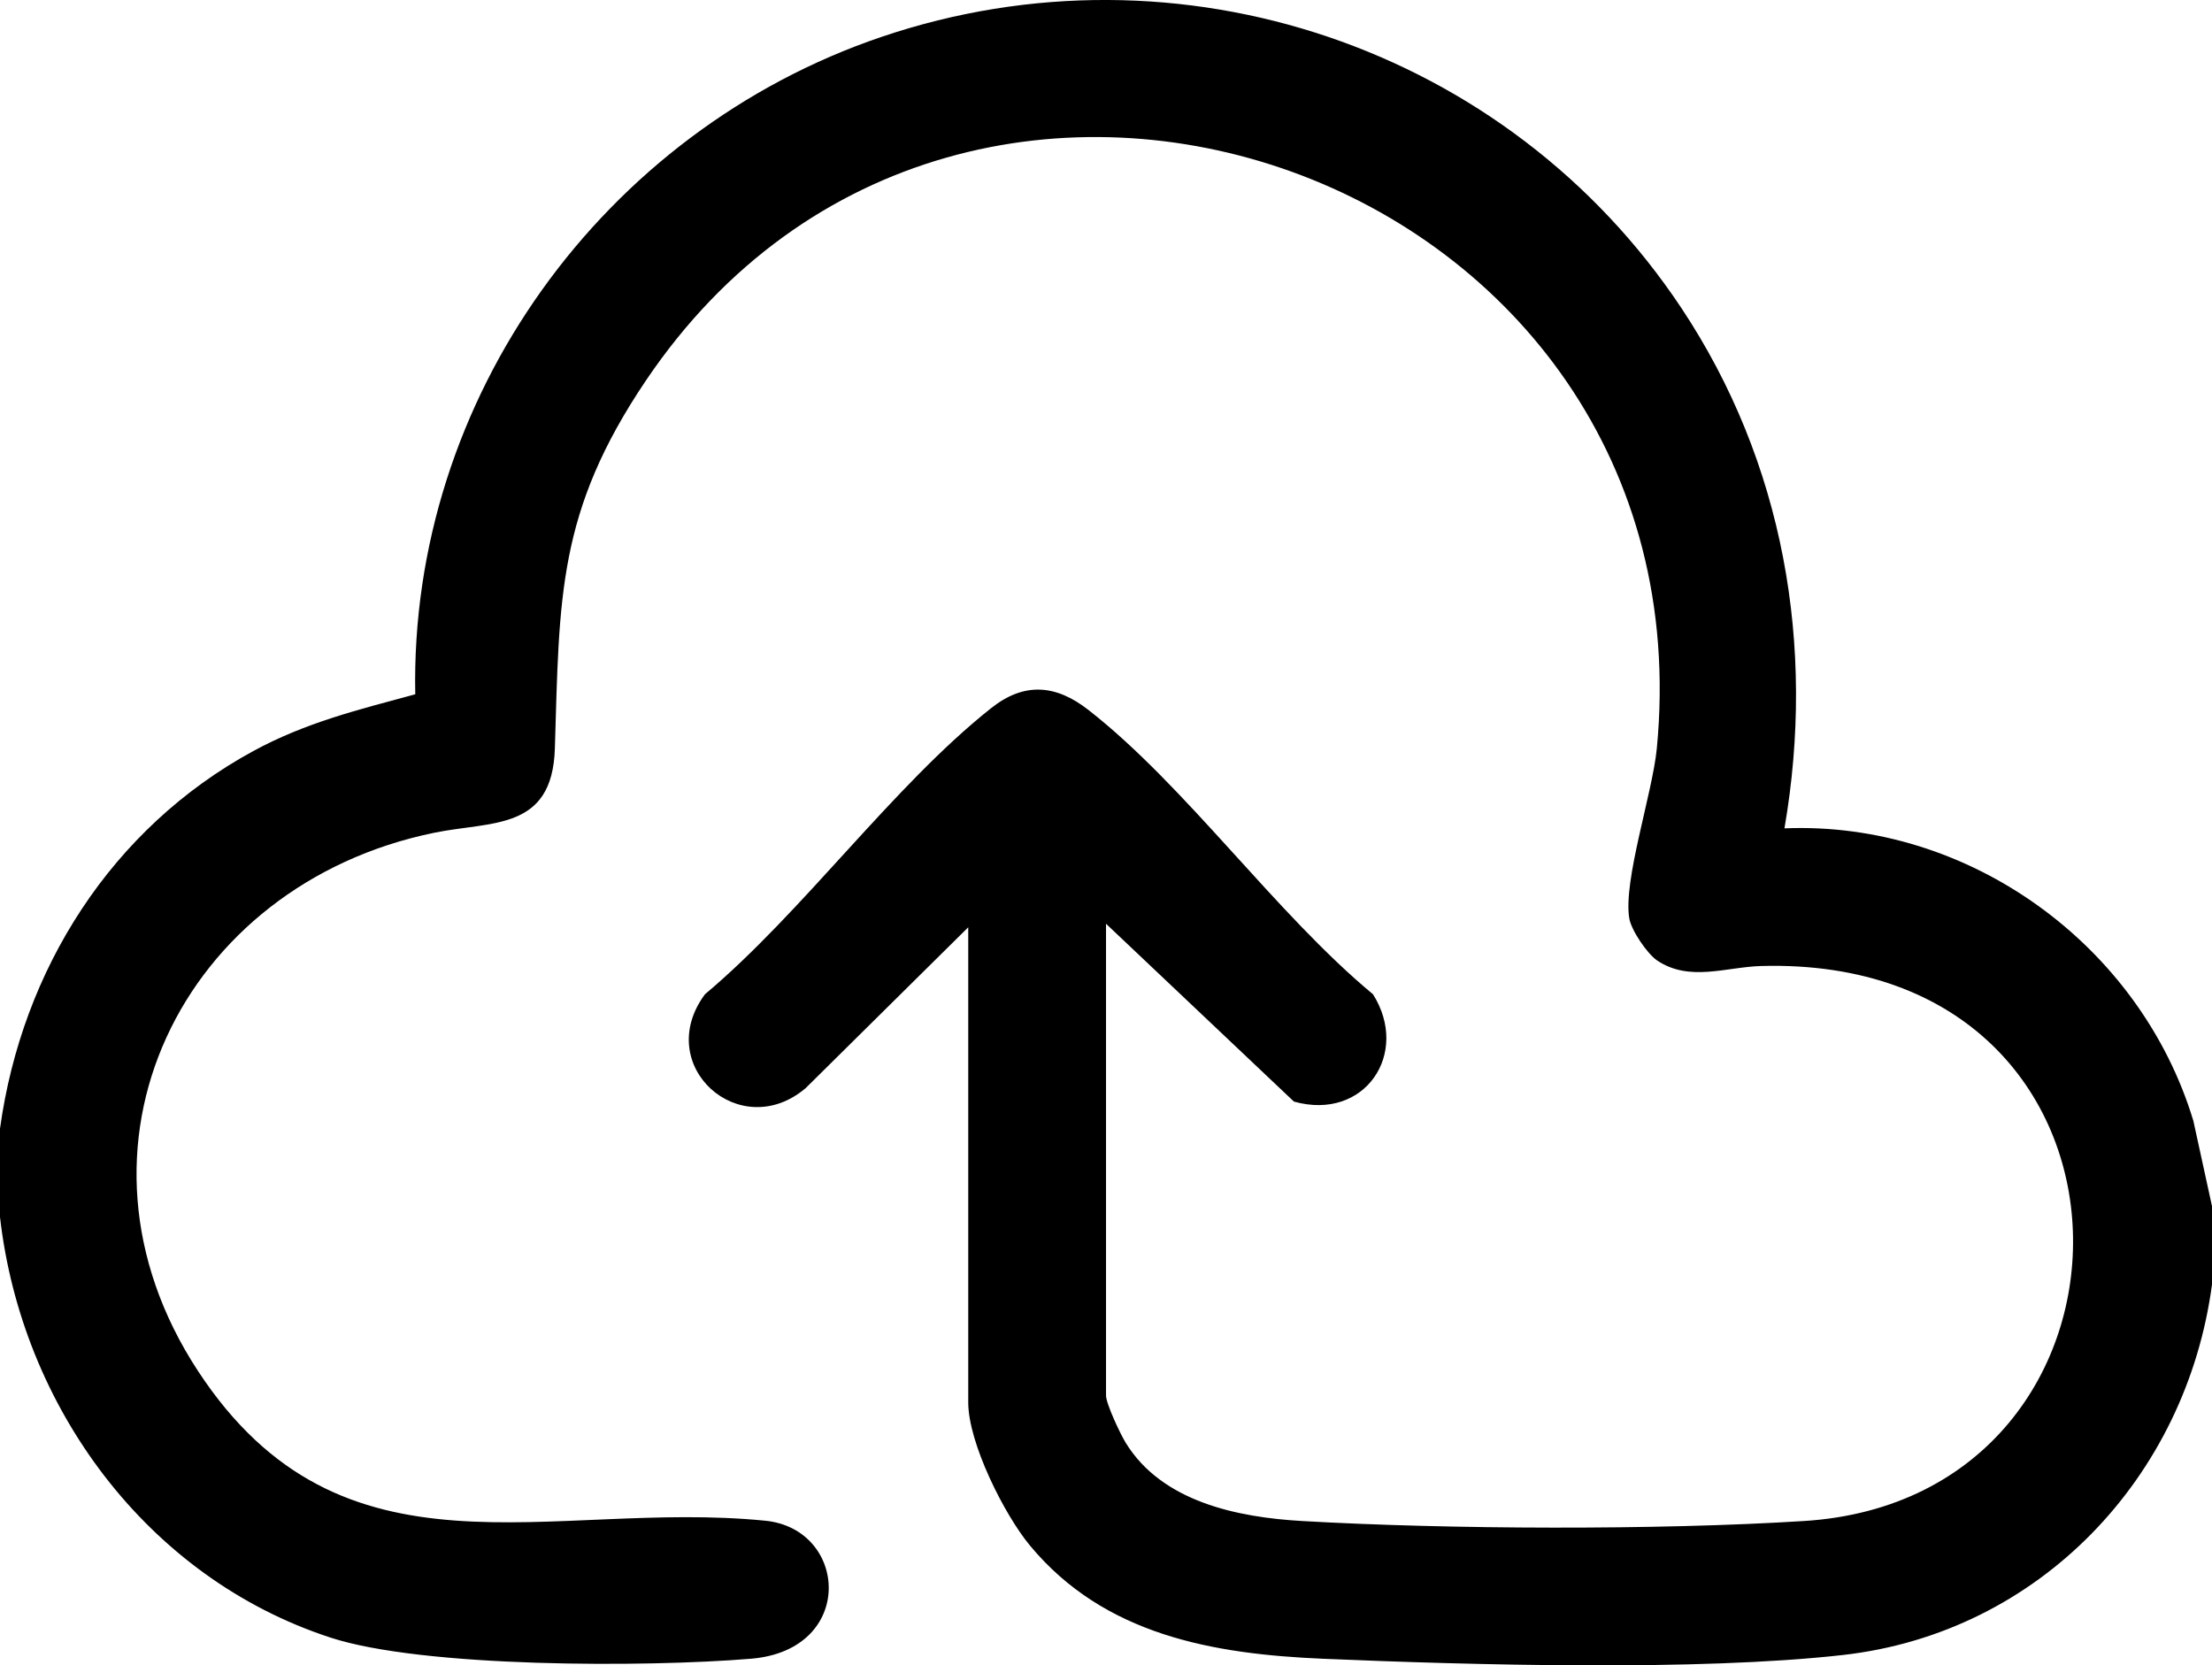
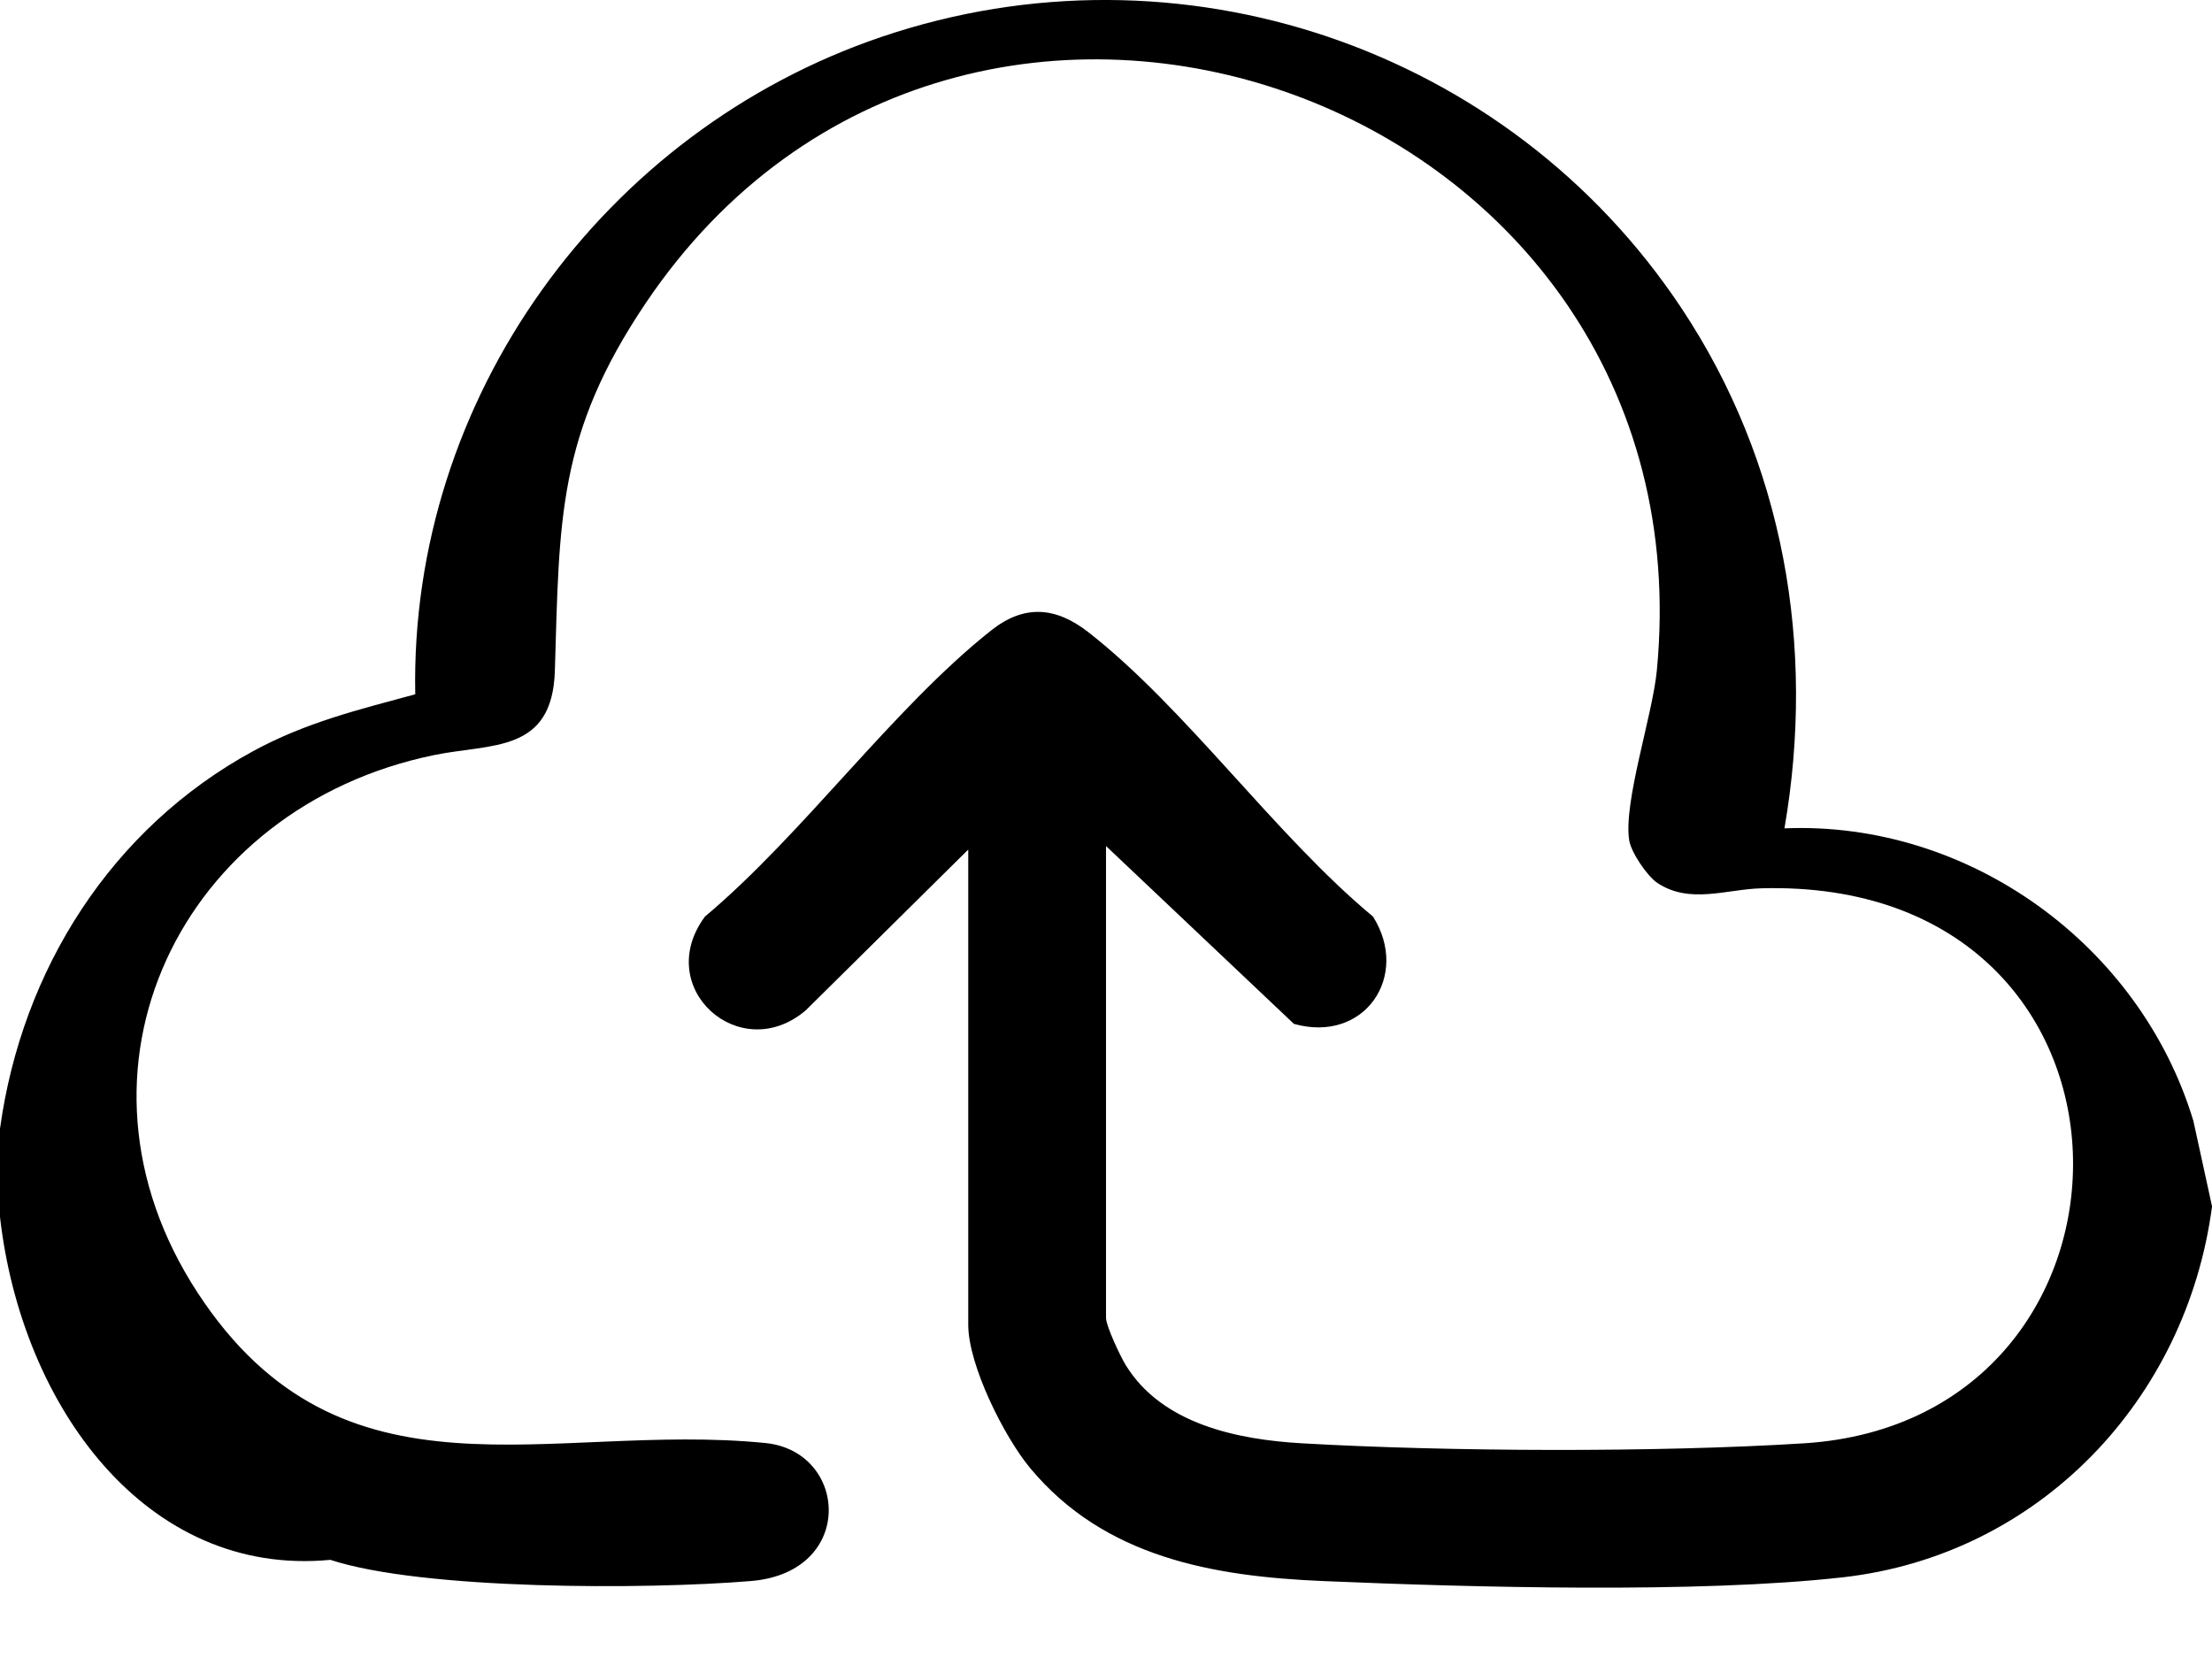
<svg xmlns="http://www.w3.org/2000/svg" version="1.1" viewBox="0 0 424.97 319.99">
-   <path d="M0,216.86c4.21-30.56,21.42-57.72,48.64-72.54,10.13-5.51,20.13-7.93,31.14-10.92-1.12-56.88,36.2-108.22,89.59-126.32,57.21-19.4,120.37,2.04,153.64,52.08,19.68,29.6,25.87,65,19.82,100,35.49-1.47,68.36,22.46,78.56,56.2l3.59,16.44v14.93c-4.91,37.15-33.22,67.03-70.96,71.27-27.77,3.12-71.23,1.93-99.8.72-21.23-.9-42.06-4.56-56.33-21.74-4.98-6-11.87-19.77-11.87-27.5v-91.31l-31.22,30.89c-12.63,10.76-29.49-4.32-19.37-18.01,18.85-15.83,36.09-40,54.99-54.99,6.36-5.04,12.42-4.55,18.69.35,18.74,14.63,35.95,39.1,54.67,54.63,7.17,11.34-1.56,24.44-15.19,20.62l-36.1-34.17v90.63c0,1.6,2.76,7.44,3.79,9.11,6.98,11.35,21.47,14.31,33.85,15.02,28.18,1.62,68.36,1.77,96.47,0,70.03-4.41,70.41-108.78-8.21-106.64-6.72.18-13.77,3.1-19.97-1.03-1.96-1.3-5.04-5.86-5.41-8.16-1.18-7.24,4.47-24.02,5.3-32.63,10.59-110.32-132.93-161.58-194.22-70.67-17.04,25.28-16.6,41.64-17.49,70.72-.49,15.86-12.19,13.9-23.24,16.18-48.47,9.97-73.45,60.44-45.35,103.36,27.79,42.44,67.59,24.7,109,28.81,15.97,1.58,17.48,24.84-2.72,26.52s-63.11,1.73-80.83-4.07C28.17,303.1,4.15,270.28,0,233.84v-16.97Z" />
+   <path d="M0,216.86c4.21-30.56,21.42-57.72,48.64-72.54,10.13-5.51,20.13-7.93,31.14-10.92-1.12-56.88,36.2-108.22,89.59-126.32,57.21-19.4,120.37,2.04,153.64,52.08,19.68,29.6,25.87,65,19.82,100,35.49-1.47,68.36,22.46,78.56,56.2l3.59,16.44c-4.91,37.15-33.22,67.03-70.96,71.27-27.77,3.12-71.23,1.93-99.8.72-21.23-.9-42.06-4.56-56.33-21.74-4.98-6-11.87-19.77-11.87-27.5v-91.31l-31.22,30.89c-12.63,10.76-29.49-4.32-19.37-18.01,18.85-15.83,36.09-40,54.99-54.99,6.36-5.04,12.42-4.55,18.69.35,18.74,14.63,35.95,39.1,54.67,54.63,7.17,11.34-1.56,24.44-15.19,20.62l-36.1-34.17v90.63c0,1.6,2.76,7.44,3.79,9.11,6.98,11.35,21.47,14.31,33.85,15.02,28.18,1.62,68.36,1.77,96.47,0,70.03-4.41,70.41-108.78-8.21-106.64-6.72.18-13.77,3.1-19.97-1.03-1.96-1.3-5.04-5.86-5.41-8.16-1.18-7.24,4.47-24.02,5.3-32.63,10.59-110.32-132.93-161.58-194.22-70.67-17.04,25.28-16.6,41.64-17.49,70.72-.49,15.86-12.19,13.9-23.24,16.18-48.47,9.97-73.45,60.44-45.35,103.36,27.79,42.44,67.59,24.7,109,28.81,15.97,1.58,17.48,24.84-2.72,26.52s-63.11,1.73-80.83-4.07C28.17,303.1,4.15,270.28,0,233.84v-16.97Z" />
</svg>